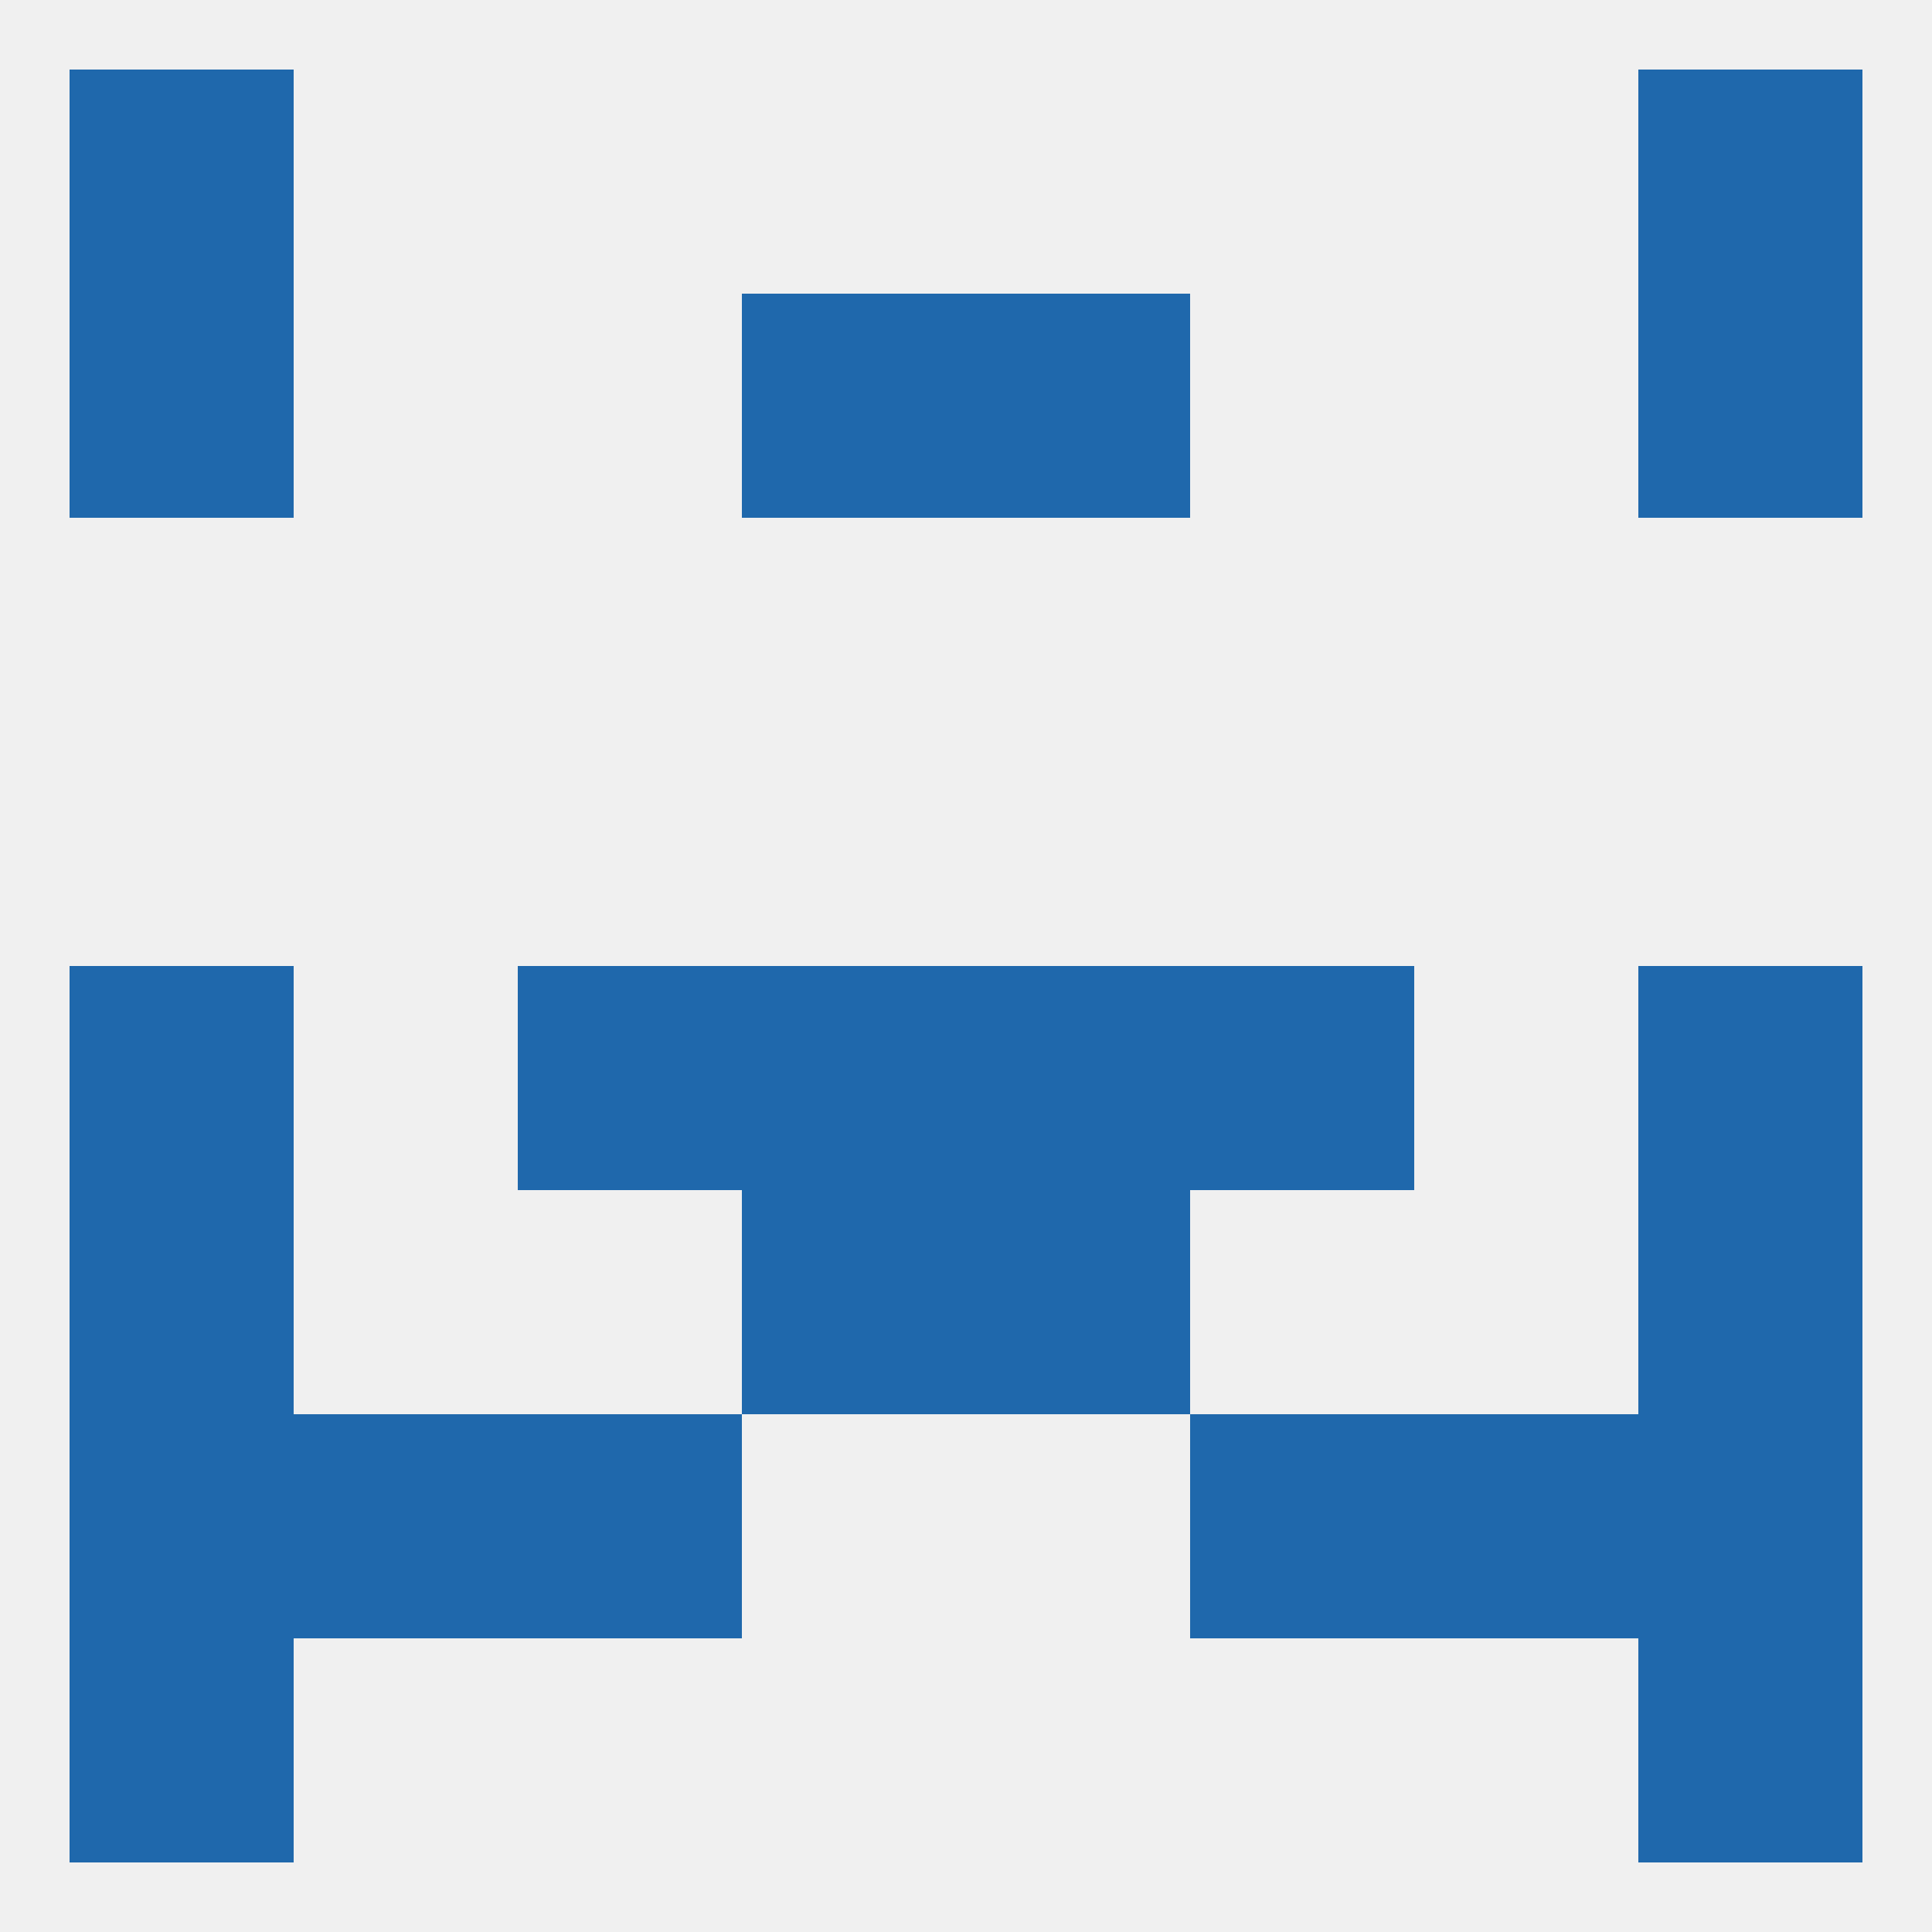
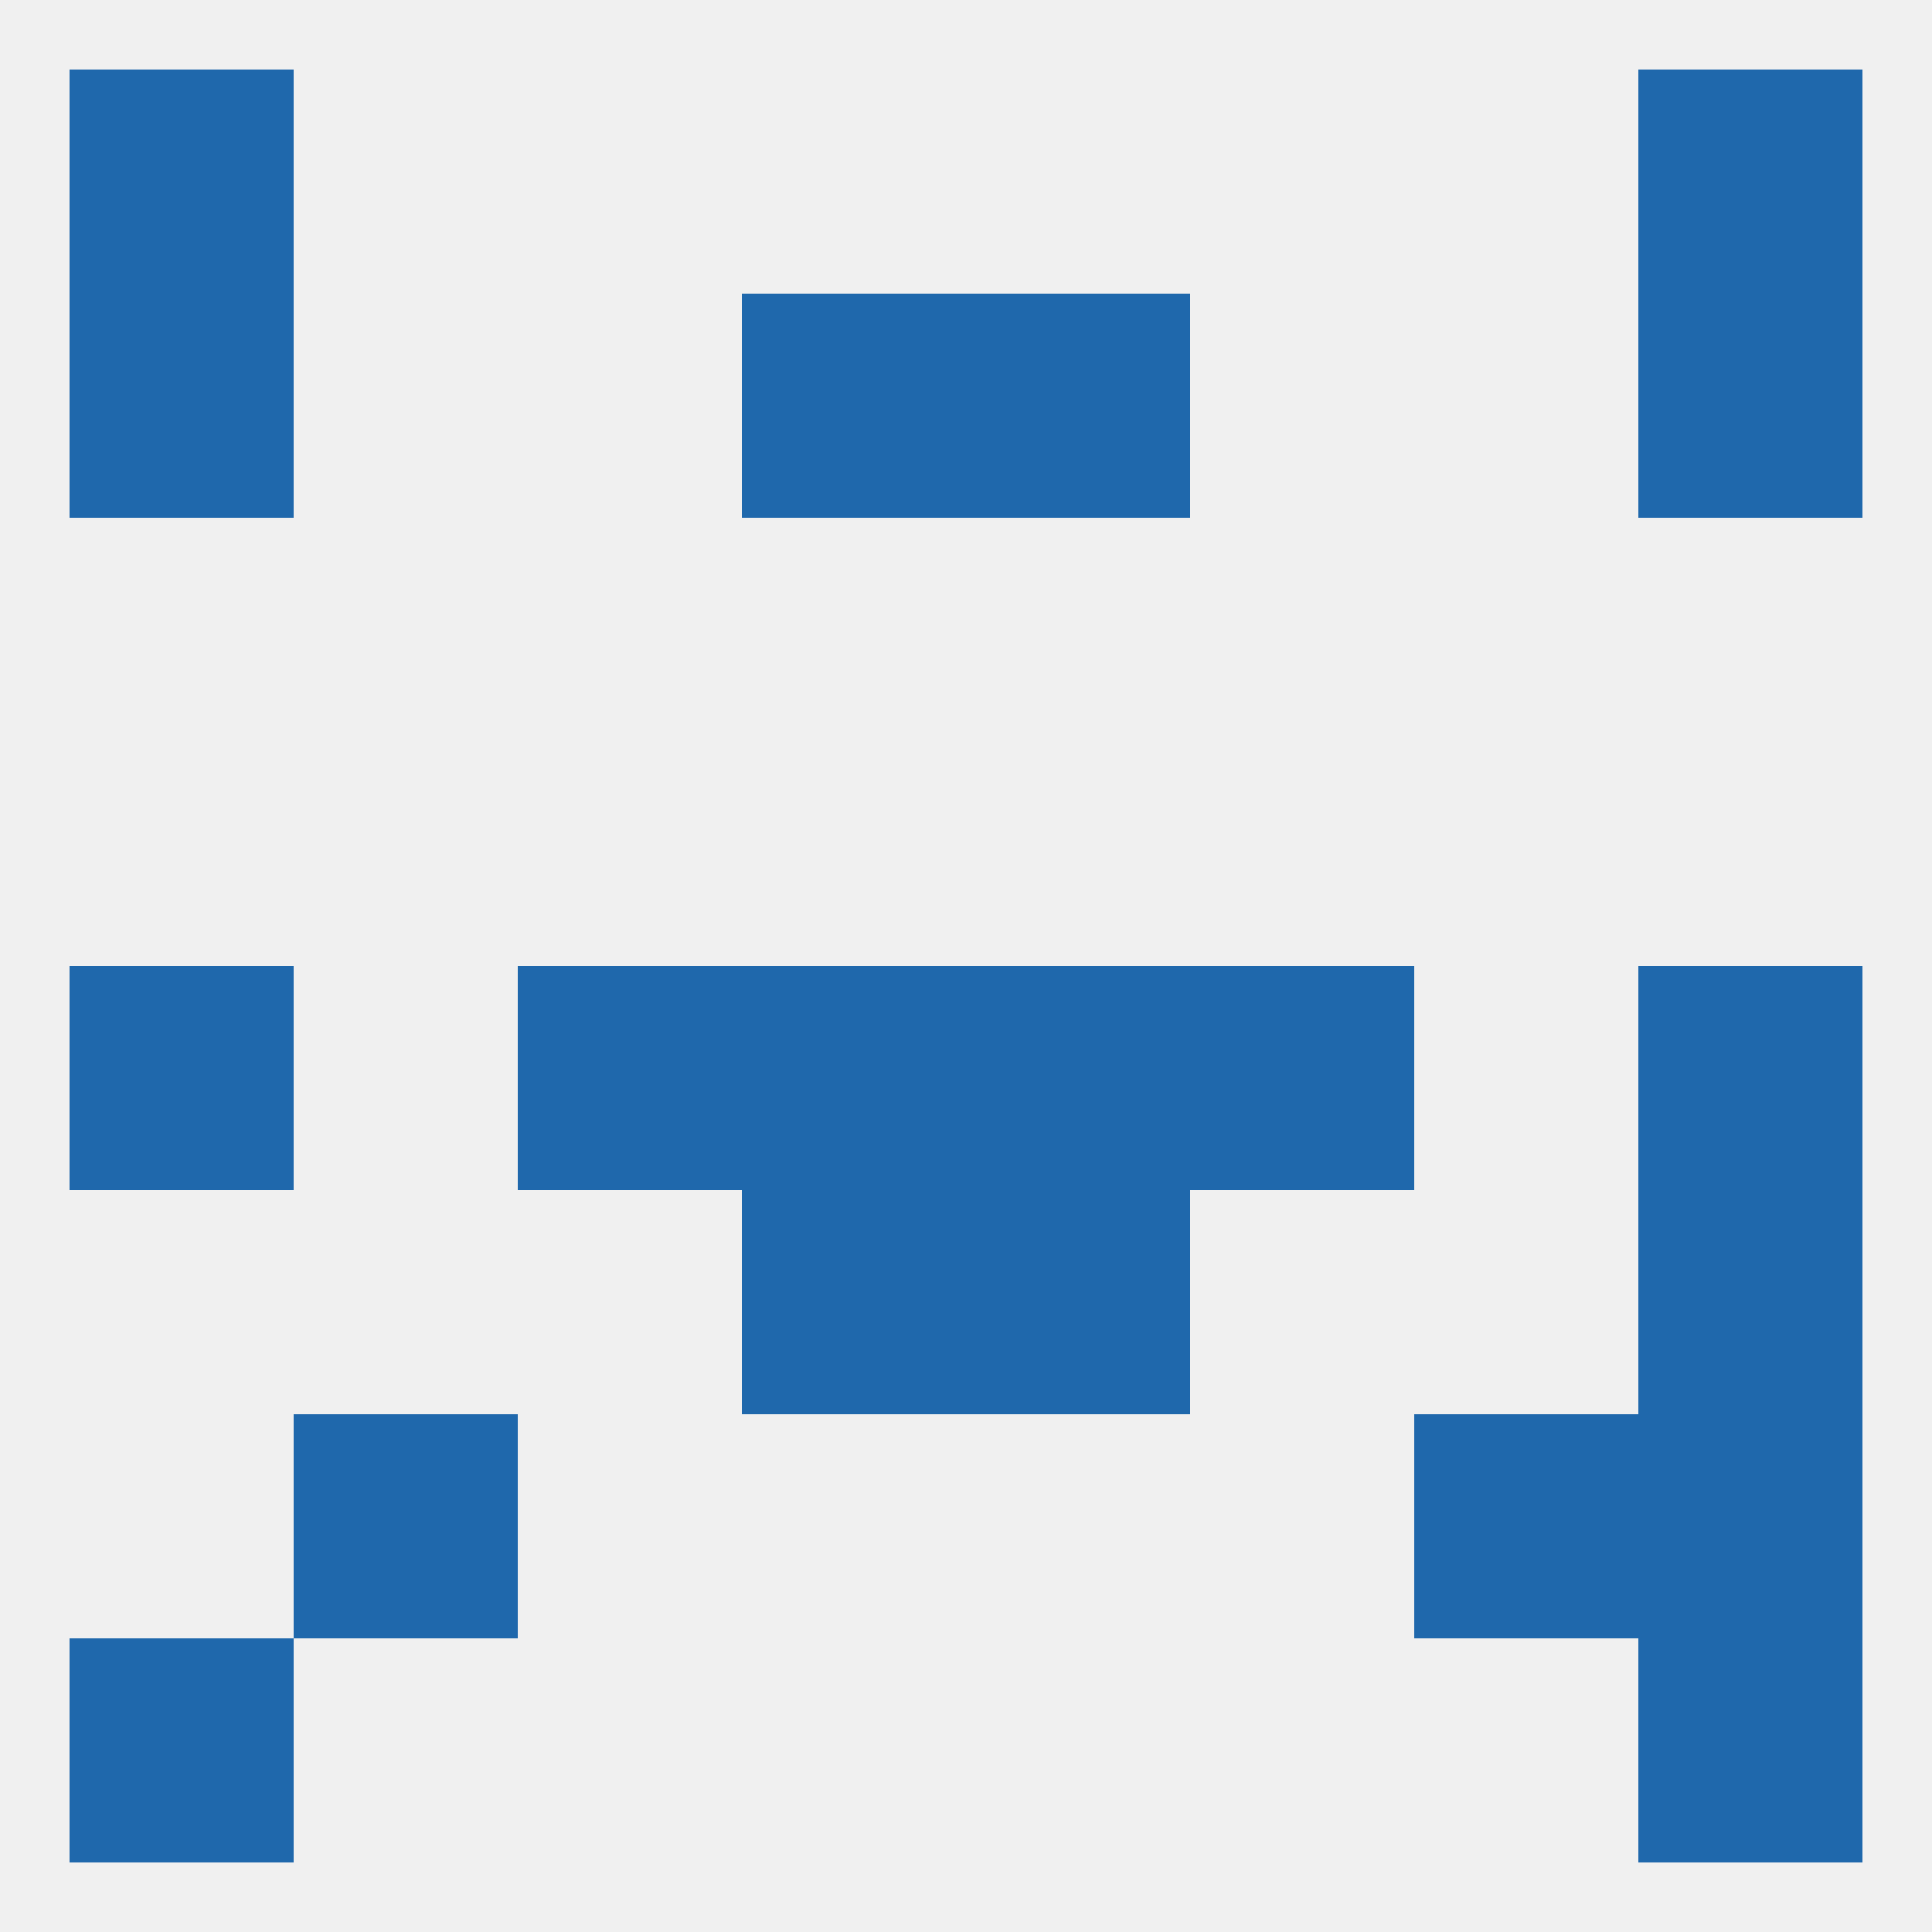
<svg xmlns="http://www.w3.org/2000/svg" version="1.1" baseprofile="full" width="250" height="250" viewBox="0 0 250 250">
  <rect width="100%" height="100%" fill="rgba(240,240,240,255)" />
  <rect x="9" y="38" width="29" height="29" fill="rgba(31,104,172,255)" />
  <rect x="212" y="38" width="29" height="29" fill="rgba(31,104,172,255)" />
  <rect x="96" y="38" width="29" height="29" fill="rgba(31,104,172,255)" />
  <rect x="125" y="38" width="29" height="29" fill="rgba(31,104,172,255)" />
  <rect x="9" y="212" width="29" height="29" fill="rgba(31,104,172,255)" />
  <rect x="212" y="212" width="29" height="29" fill="rgba(31,104,172,255)" />
  <rect x="96" y="125" width="29" height="29" fill="rgba(31,104,172,255)" />
  <rect x="125" y="125" width="29" height="29" fill="rgba(31,104,172,255)" />
  <rect x="67" y="125" width="29" height="29" fill="rgba(31,104,172,255)" />
  <rect x="154" y="125" width="29" height="29" fill="rgba(31,104,172,255)" />
  <rect x="9" y="125" width="29" height="29" fill="rgba(31,104,172,255)" />
  <rect x="212" y="125" width="29" height="29" fill="rgba(31,104,172,255)" />
  <rect x="96" y="154" width="29" height="29" fill="rgba(31,104,172,255)" />
  <rect x="125" y="154" width="29" height="29" fill="rgba(31,104,172,255)" />
-   <rect x="9" y="154" width="29" height="29" fill="rgba(31,104,172,255)" />
  <rect x="212" y="154" width="29" height="29" fill="rgba(31,104,172,255)" />
  <rect x="38" y="183" width="29" height="29" fill="rgba(31,104,172,255)" />
  <rect x="183" y="183" width="29" height="29" fill="rgba(31,104,172,255)" />
-   <rect x="9" y="183" width="29" height="29" fill="rgba(31,104,172,255)" />
  <rect x="212" y="183" width="29" height="29" fill="rgba(31,104,172,255)" />
-   <rect x="67" y="183" width="29" height="29" fill="rgba(31,104,172,255)" />
-   <rect x="154" y="183" width="29" height="29" fill="rgba(31,104,172,255)" />
  <rect x="9" y="9" width="29" height="29" fill="rgba(31,104,172,255)" />
  <rect x="212" y="9" width="29" height="29" fill="rgba(31,104,172,255)" />
</svg>